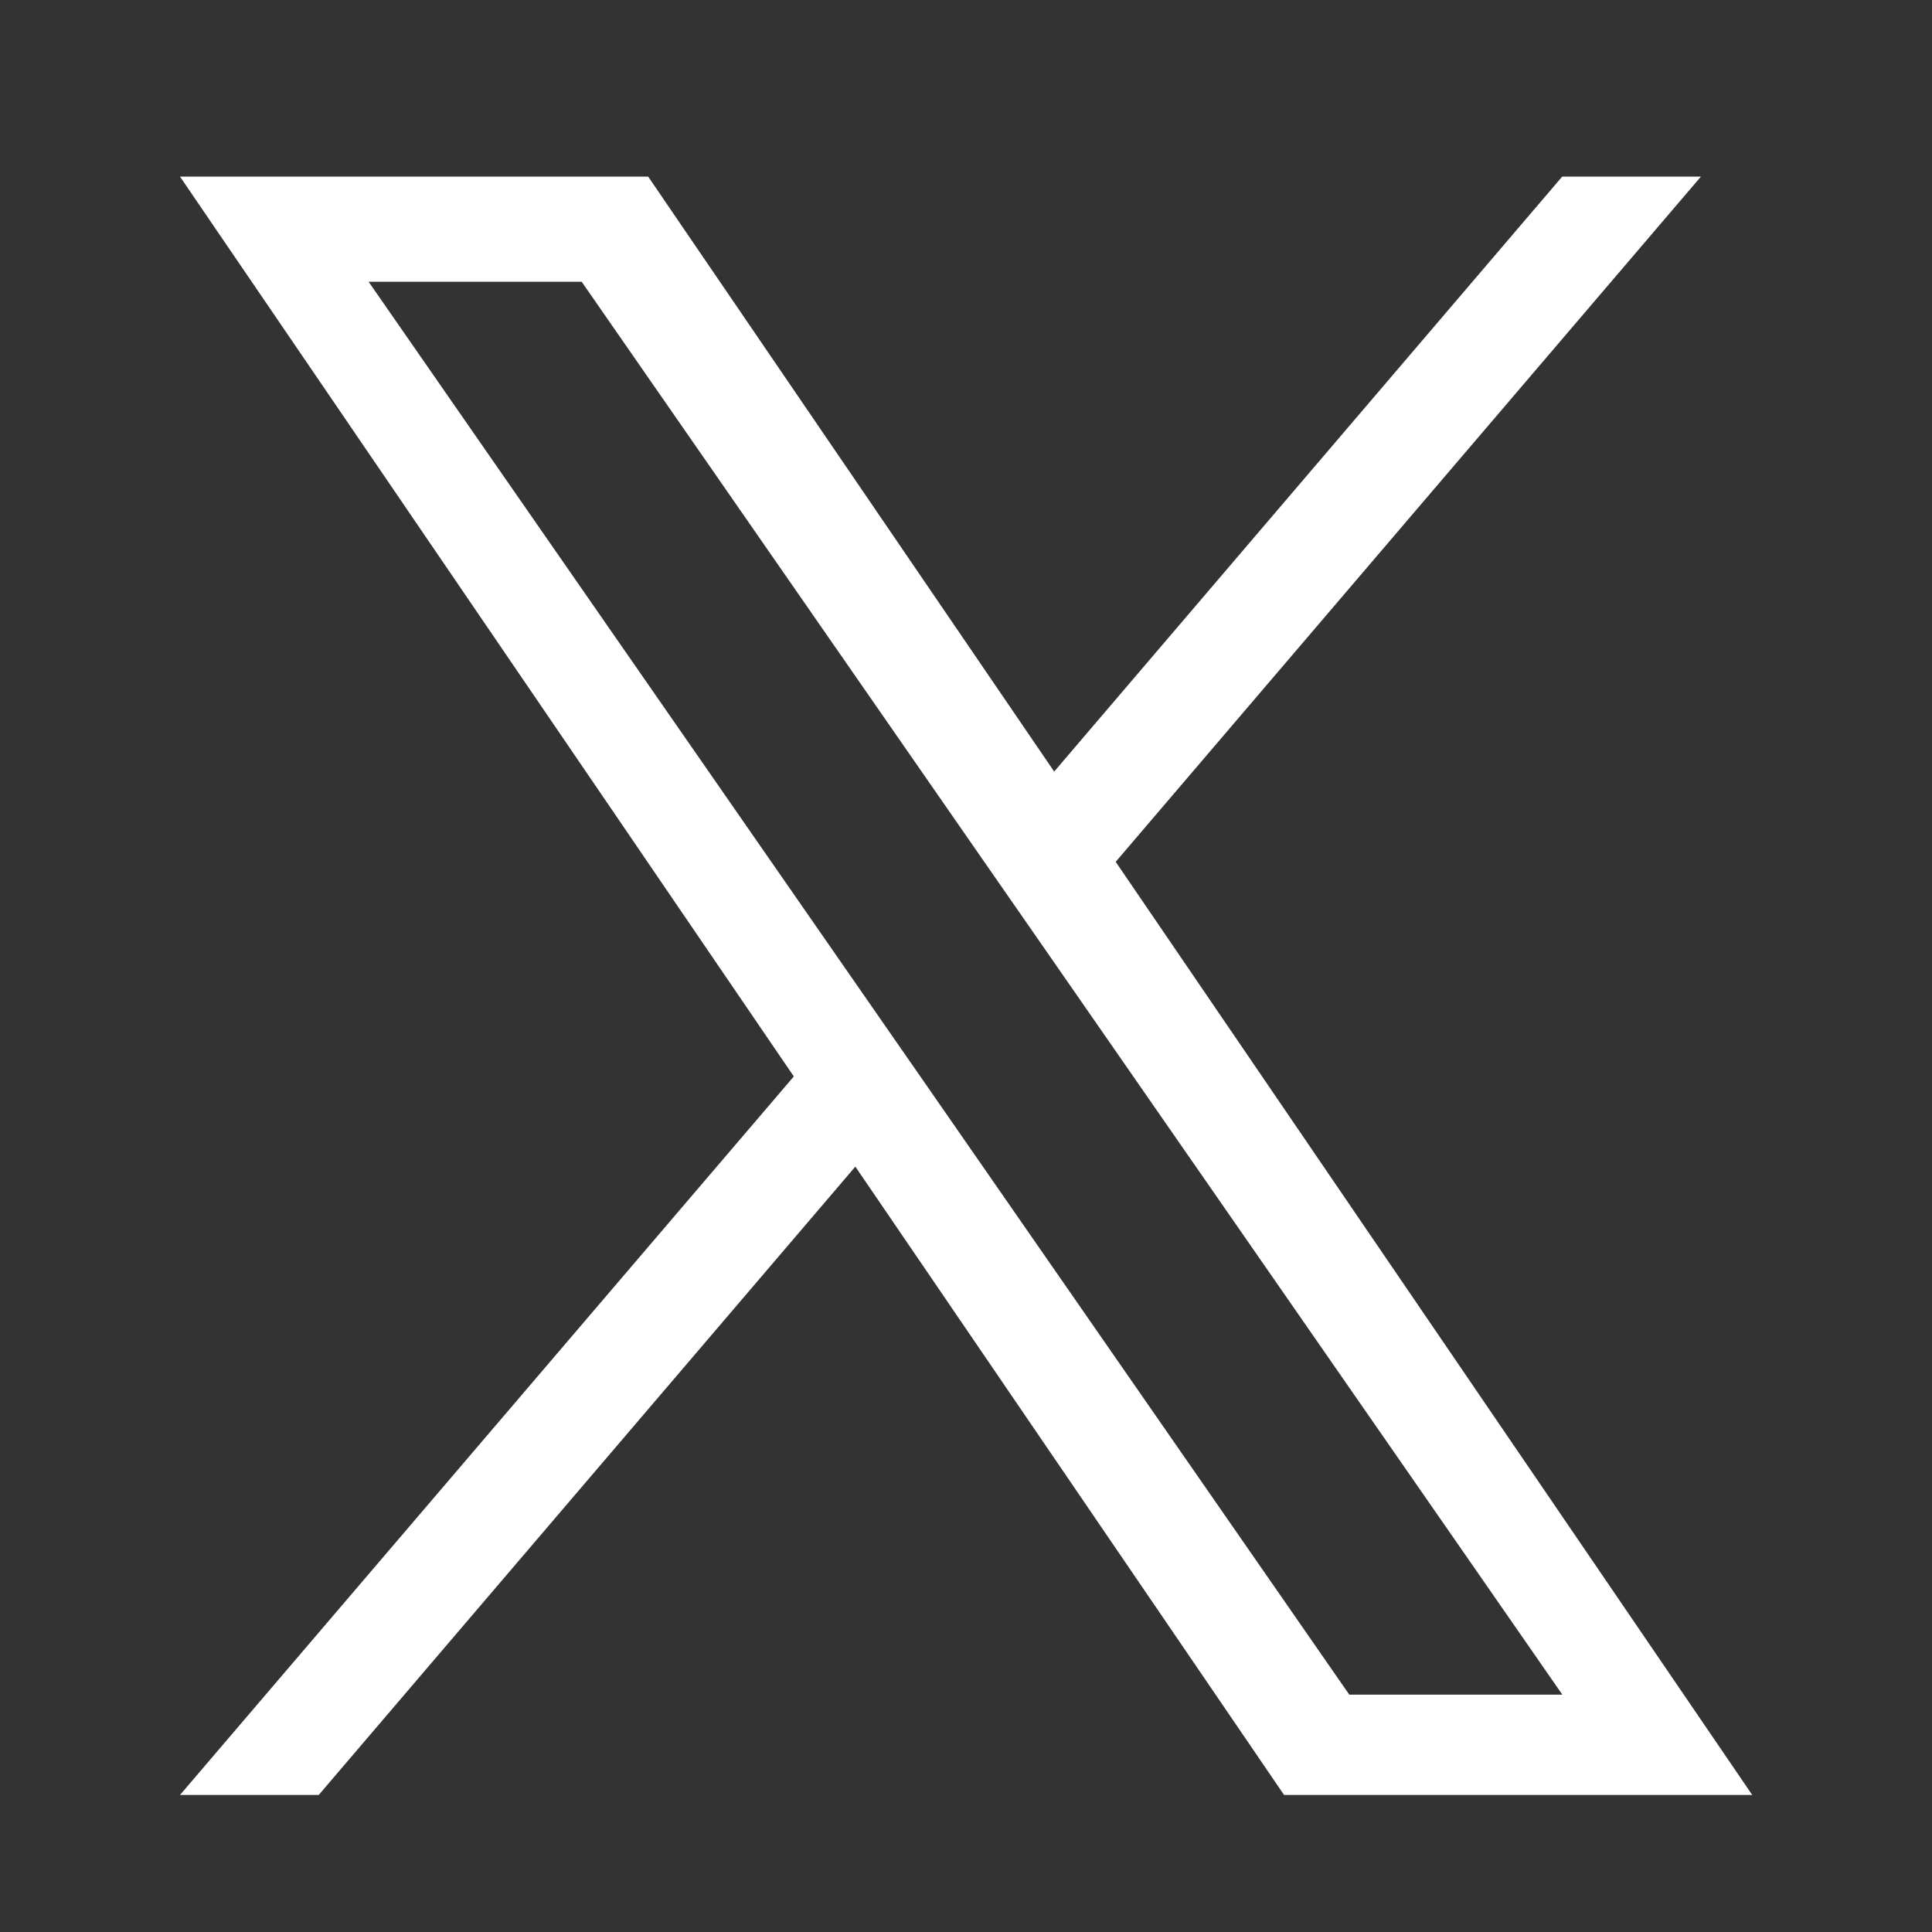
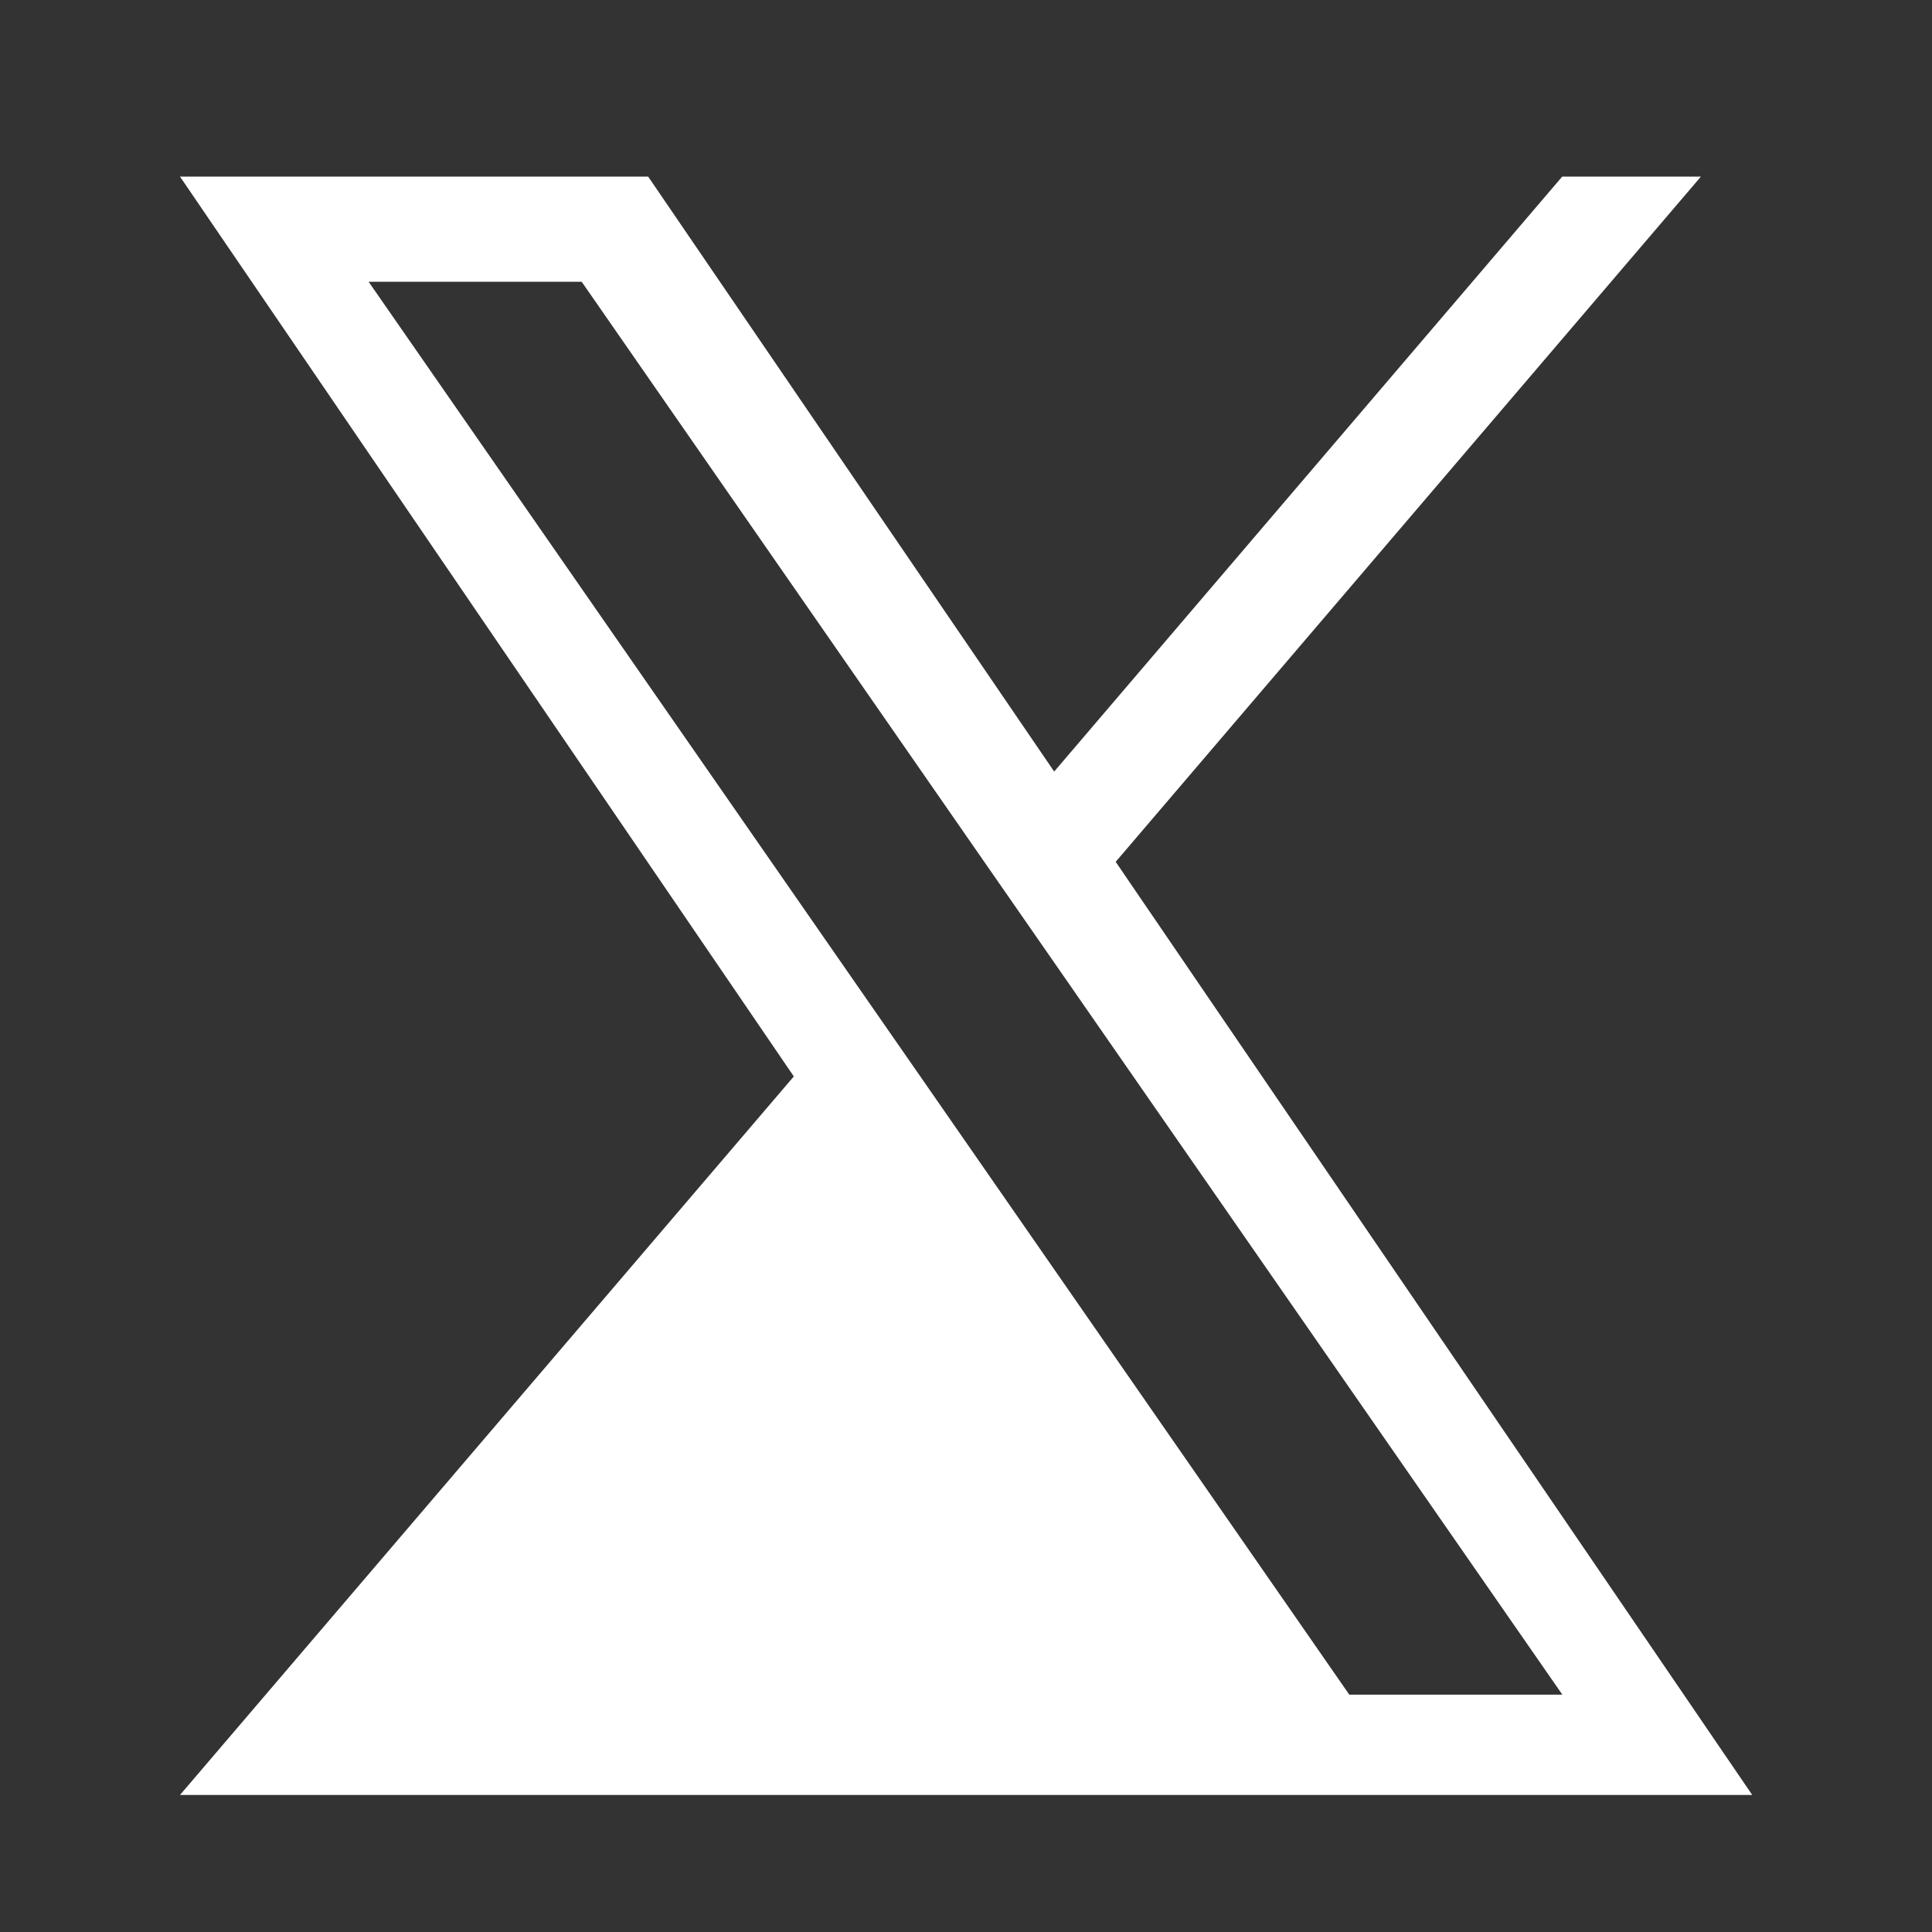
<svg xmlns="http://www.w3.org/2000/svg" width="25" height="25" viewBox="0 0 25 25" fill="none">
  <rect x="0" y="0" width="25" height="25" fill="#333333" stroke="none" />
-   <path d="M14.437 11.152L22.01 2.285H20.215L13.641 9.984L8.387 2.285H2.329L10.272 13.929L2.329 23.227H4.124L11.068 15.096L16.616 23.227H22.674L14.437 11.152ZM11.979 14.03L11.174 12.871L4.77 3.646H7.527L12.694 11.091L13.499 12.25L20.217 21.929H17.46L11.979 14.03Z" fill="white" />
+   <path d="M14.437 11.152L22.01 2.285H20.215L13.641 9.984L8.387 2.285H2.329L10.272 13.929L2.329 23.227H4.124L16.616 23.227H22.674L14.437 11.152ZM11.979 14.03L11.174 12.871L4.77 3.646H7.527L12.694 11.091L13.499 12.25L20.217 21.929H17.46L11.979 14.03Z" fill="white" />
</svg>